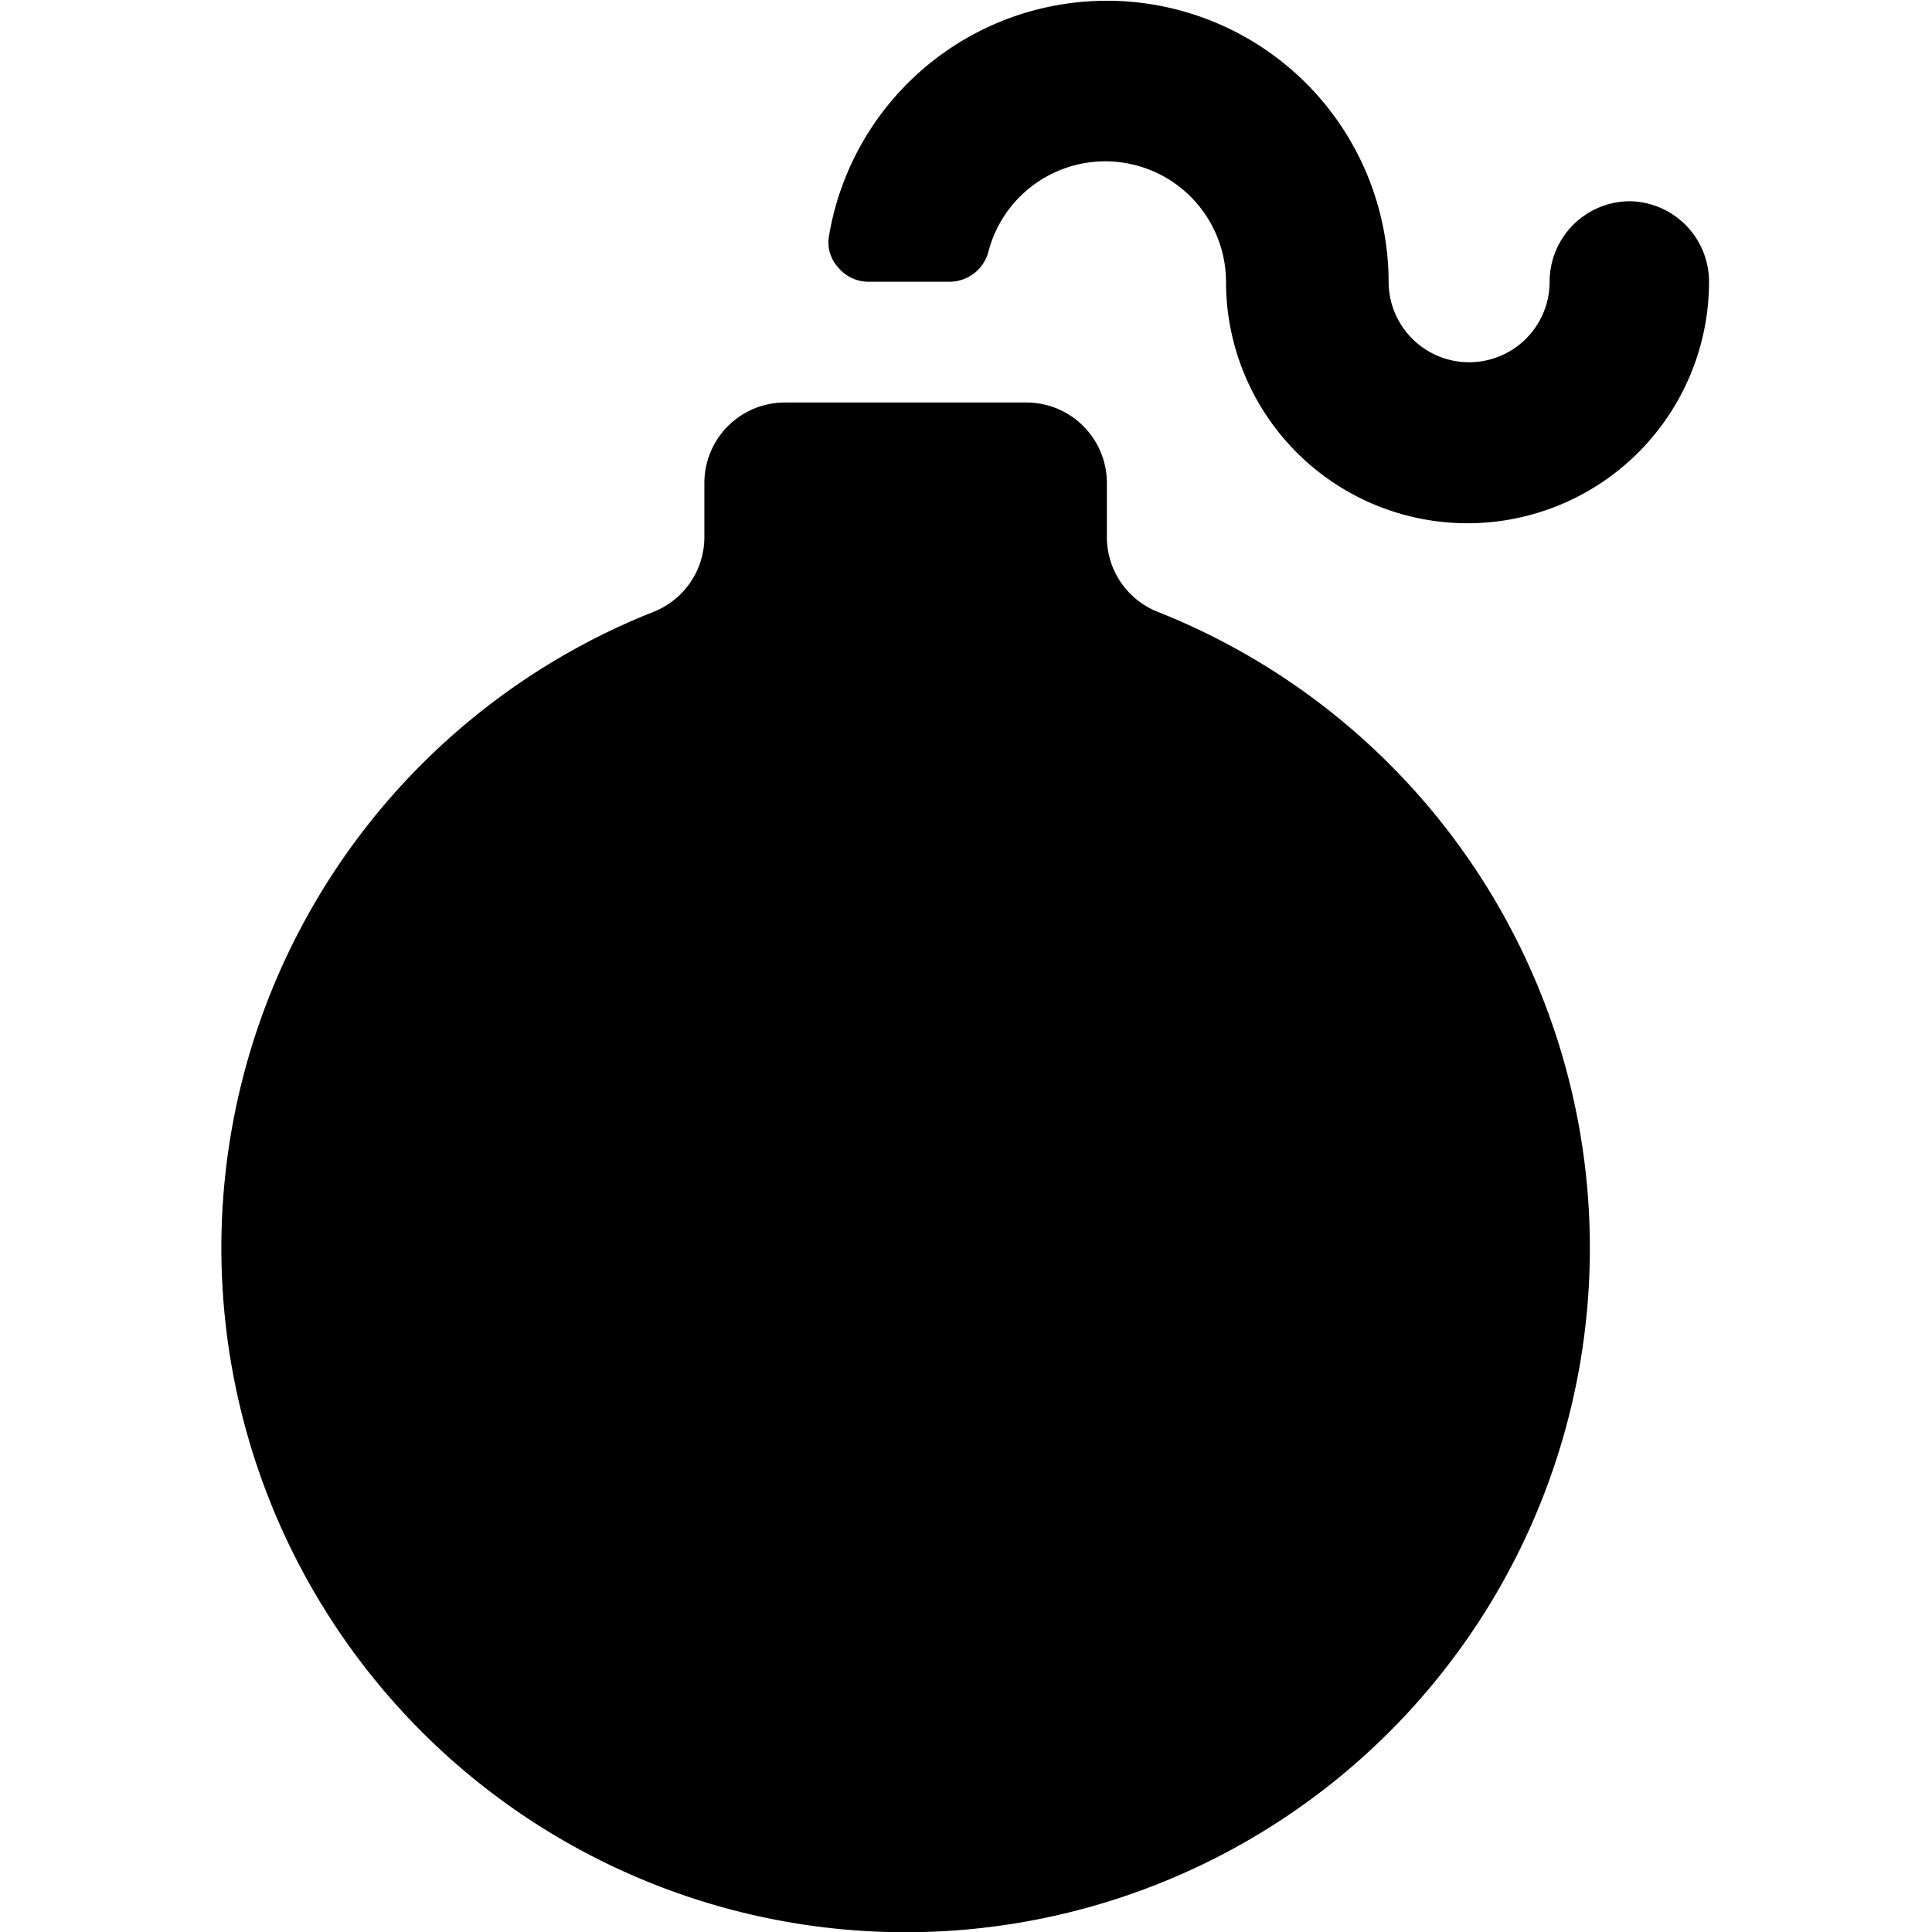
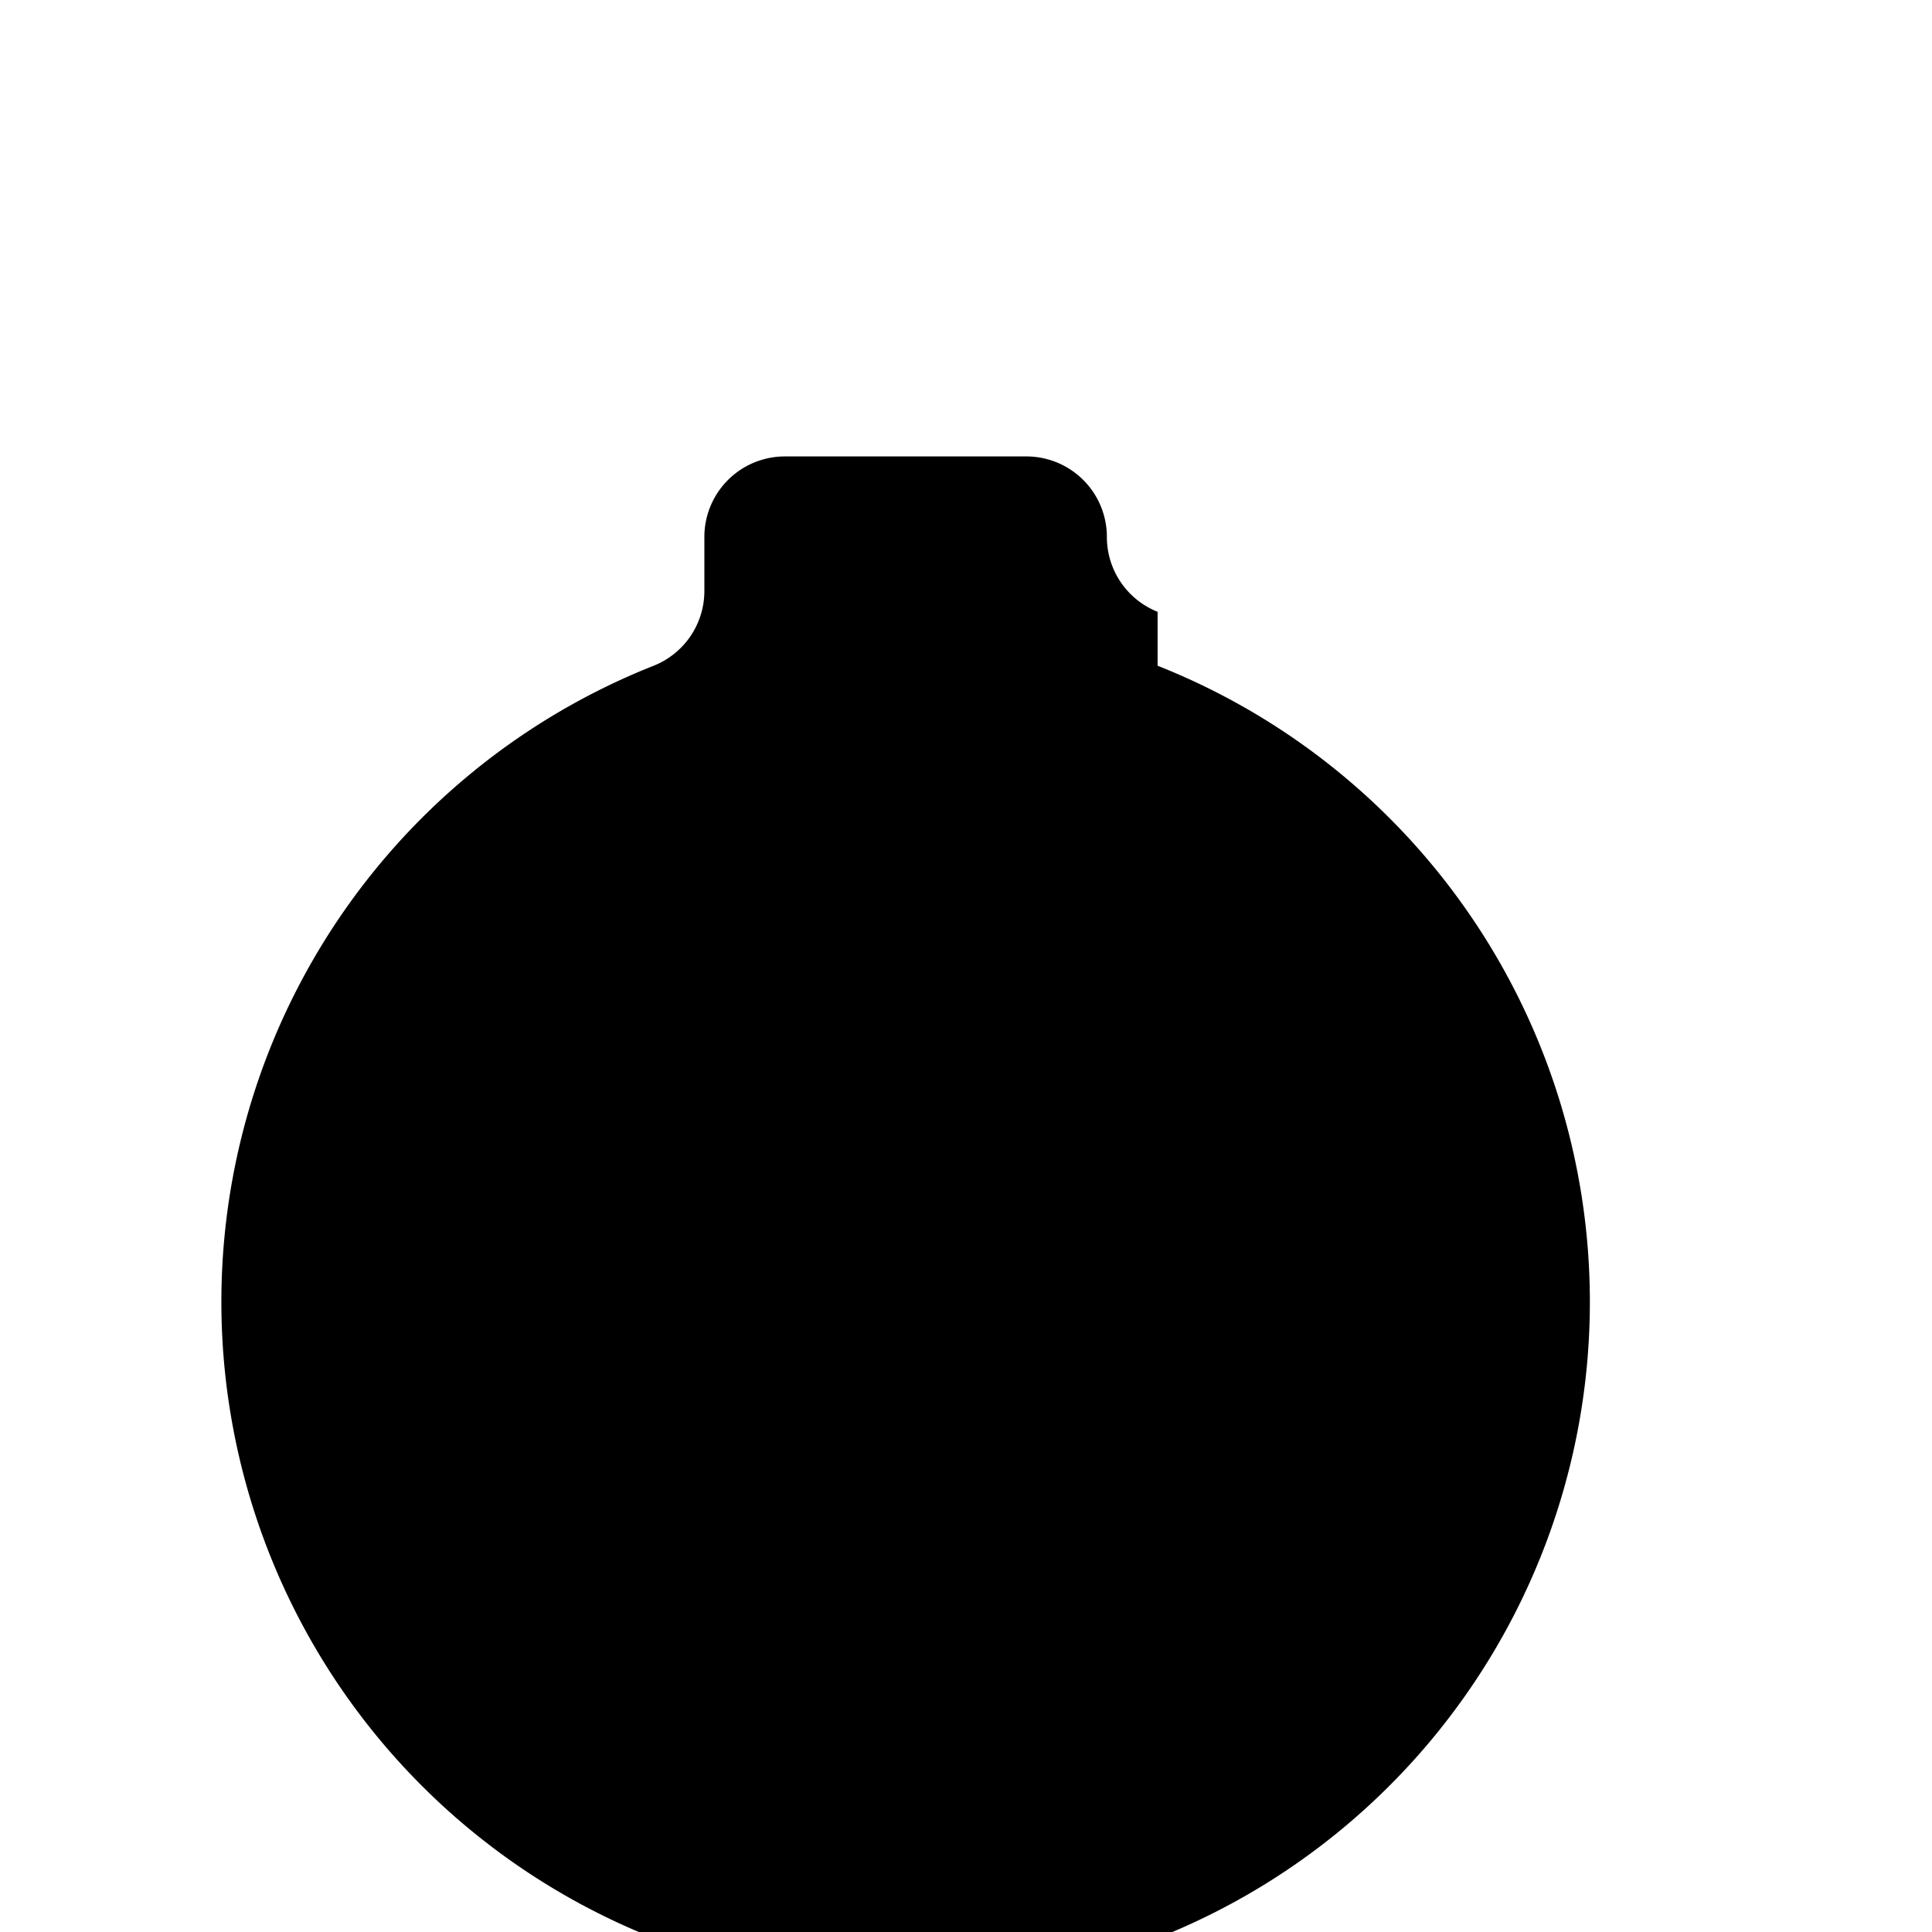
<svg xmlns="http://www.w3.org/2000/svg" viewBox="0 0 24 24">
  <g>
-     <path d="M14.38 7.6a1 1 0 0 1 -0.63 -0.93V6a1 1 0 0 0 -1 -1h-3a1 1 0 0 0 -1 1v0.67a1 1 0 0 1 -0.63 0.93 8.5 8.5 0 1 0 6.26 0Z" fill="#000000" stroke-width="1" />
-     <path d="M20.25 2.5a1 1 0 0 0 -1 1 1 1 0 0 1 -2 0 3.5 3.5 0 0 0 -6.95 -0.58 0.46 0.46 0 0 0 0.11 0.4 0.49 0.49 0 0 0 0.38 0.18h1a0.5 0.5 0 0 0 0.49 -0.38 1.5 1.5 0 0 1 2.95 0.38 3 3 0 0 0 6 0 1 1 0 0 0 -0.98 -1Z" fill="#000000" stroke-width="1" />
+     <path d="M14.38 7.6a1 1 0 0 1 -0.63 -0.93a1 1 0 0 0 -1 -1h-3a1 1 0 0 0 -1 1v0.67a1 1 0 0 1 -0.63 0.93 8.5 8.5 0 1 0 6.26 0Z" fill="#000000" stroke-width="1" />
  </g>
</svg>